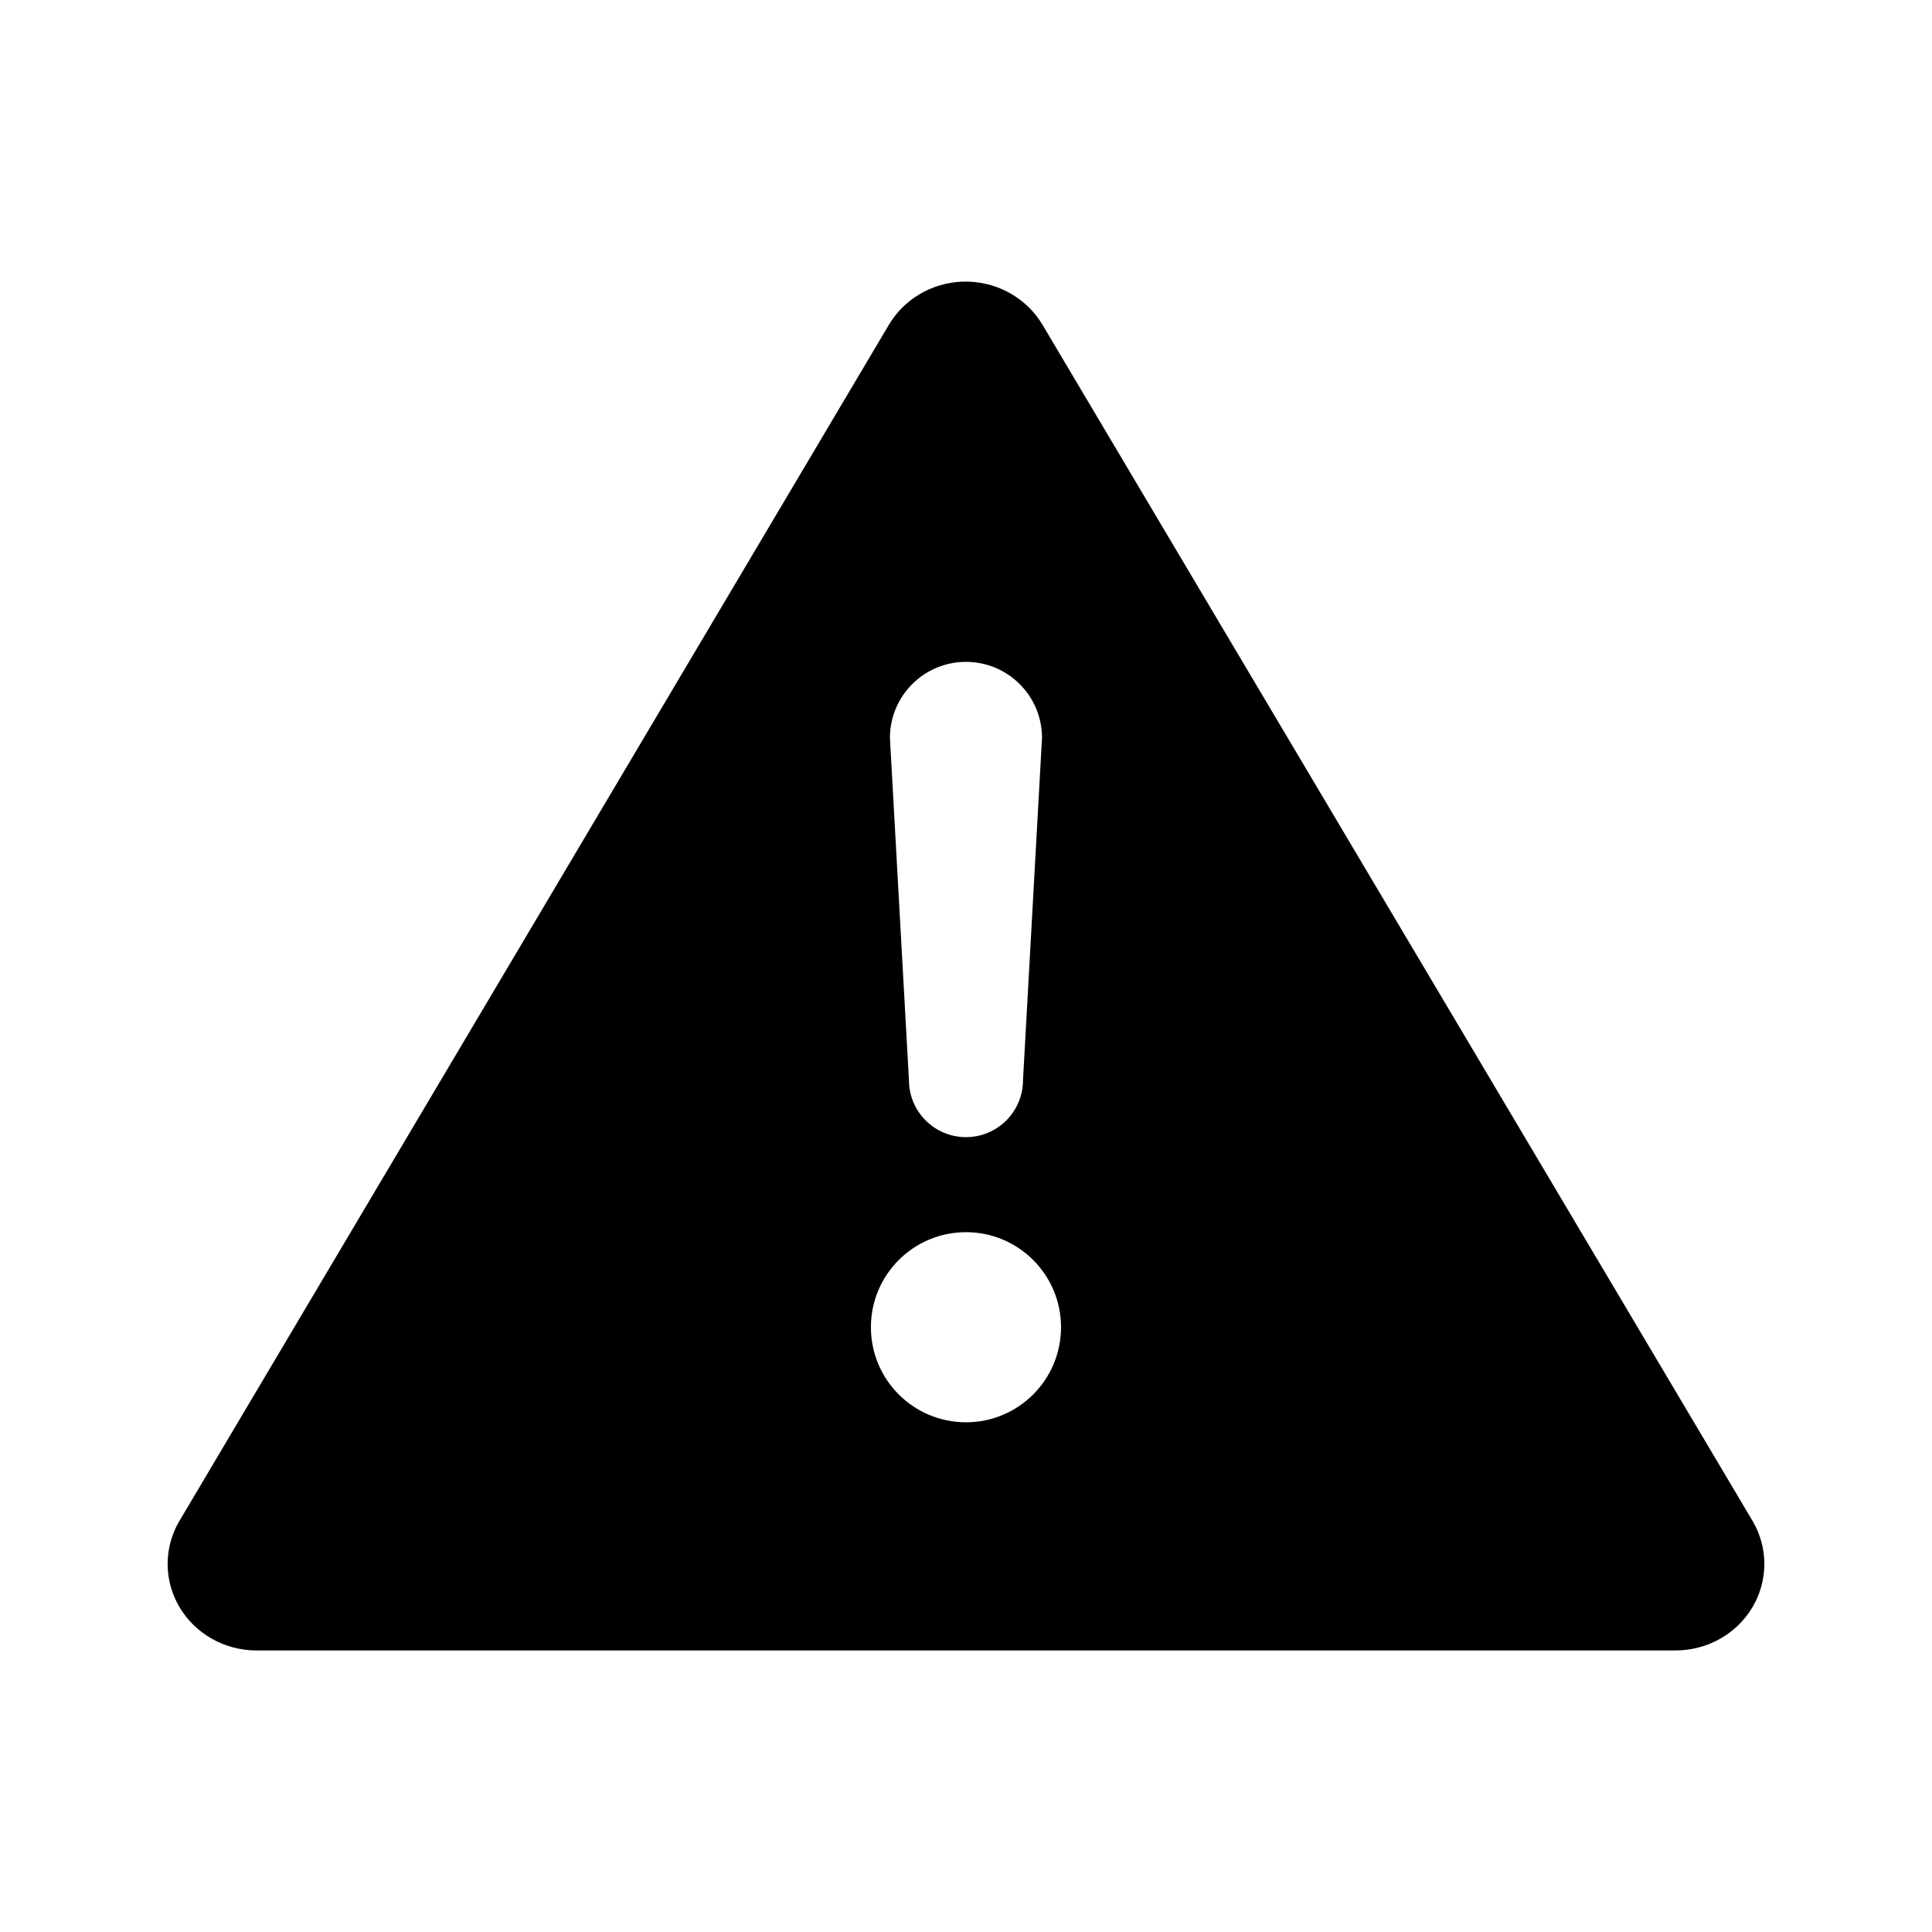
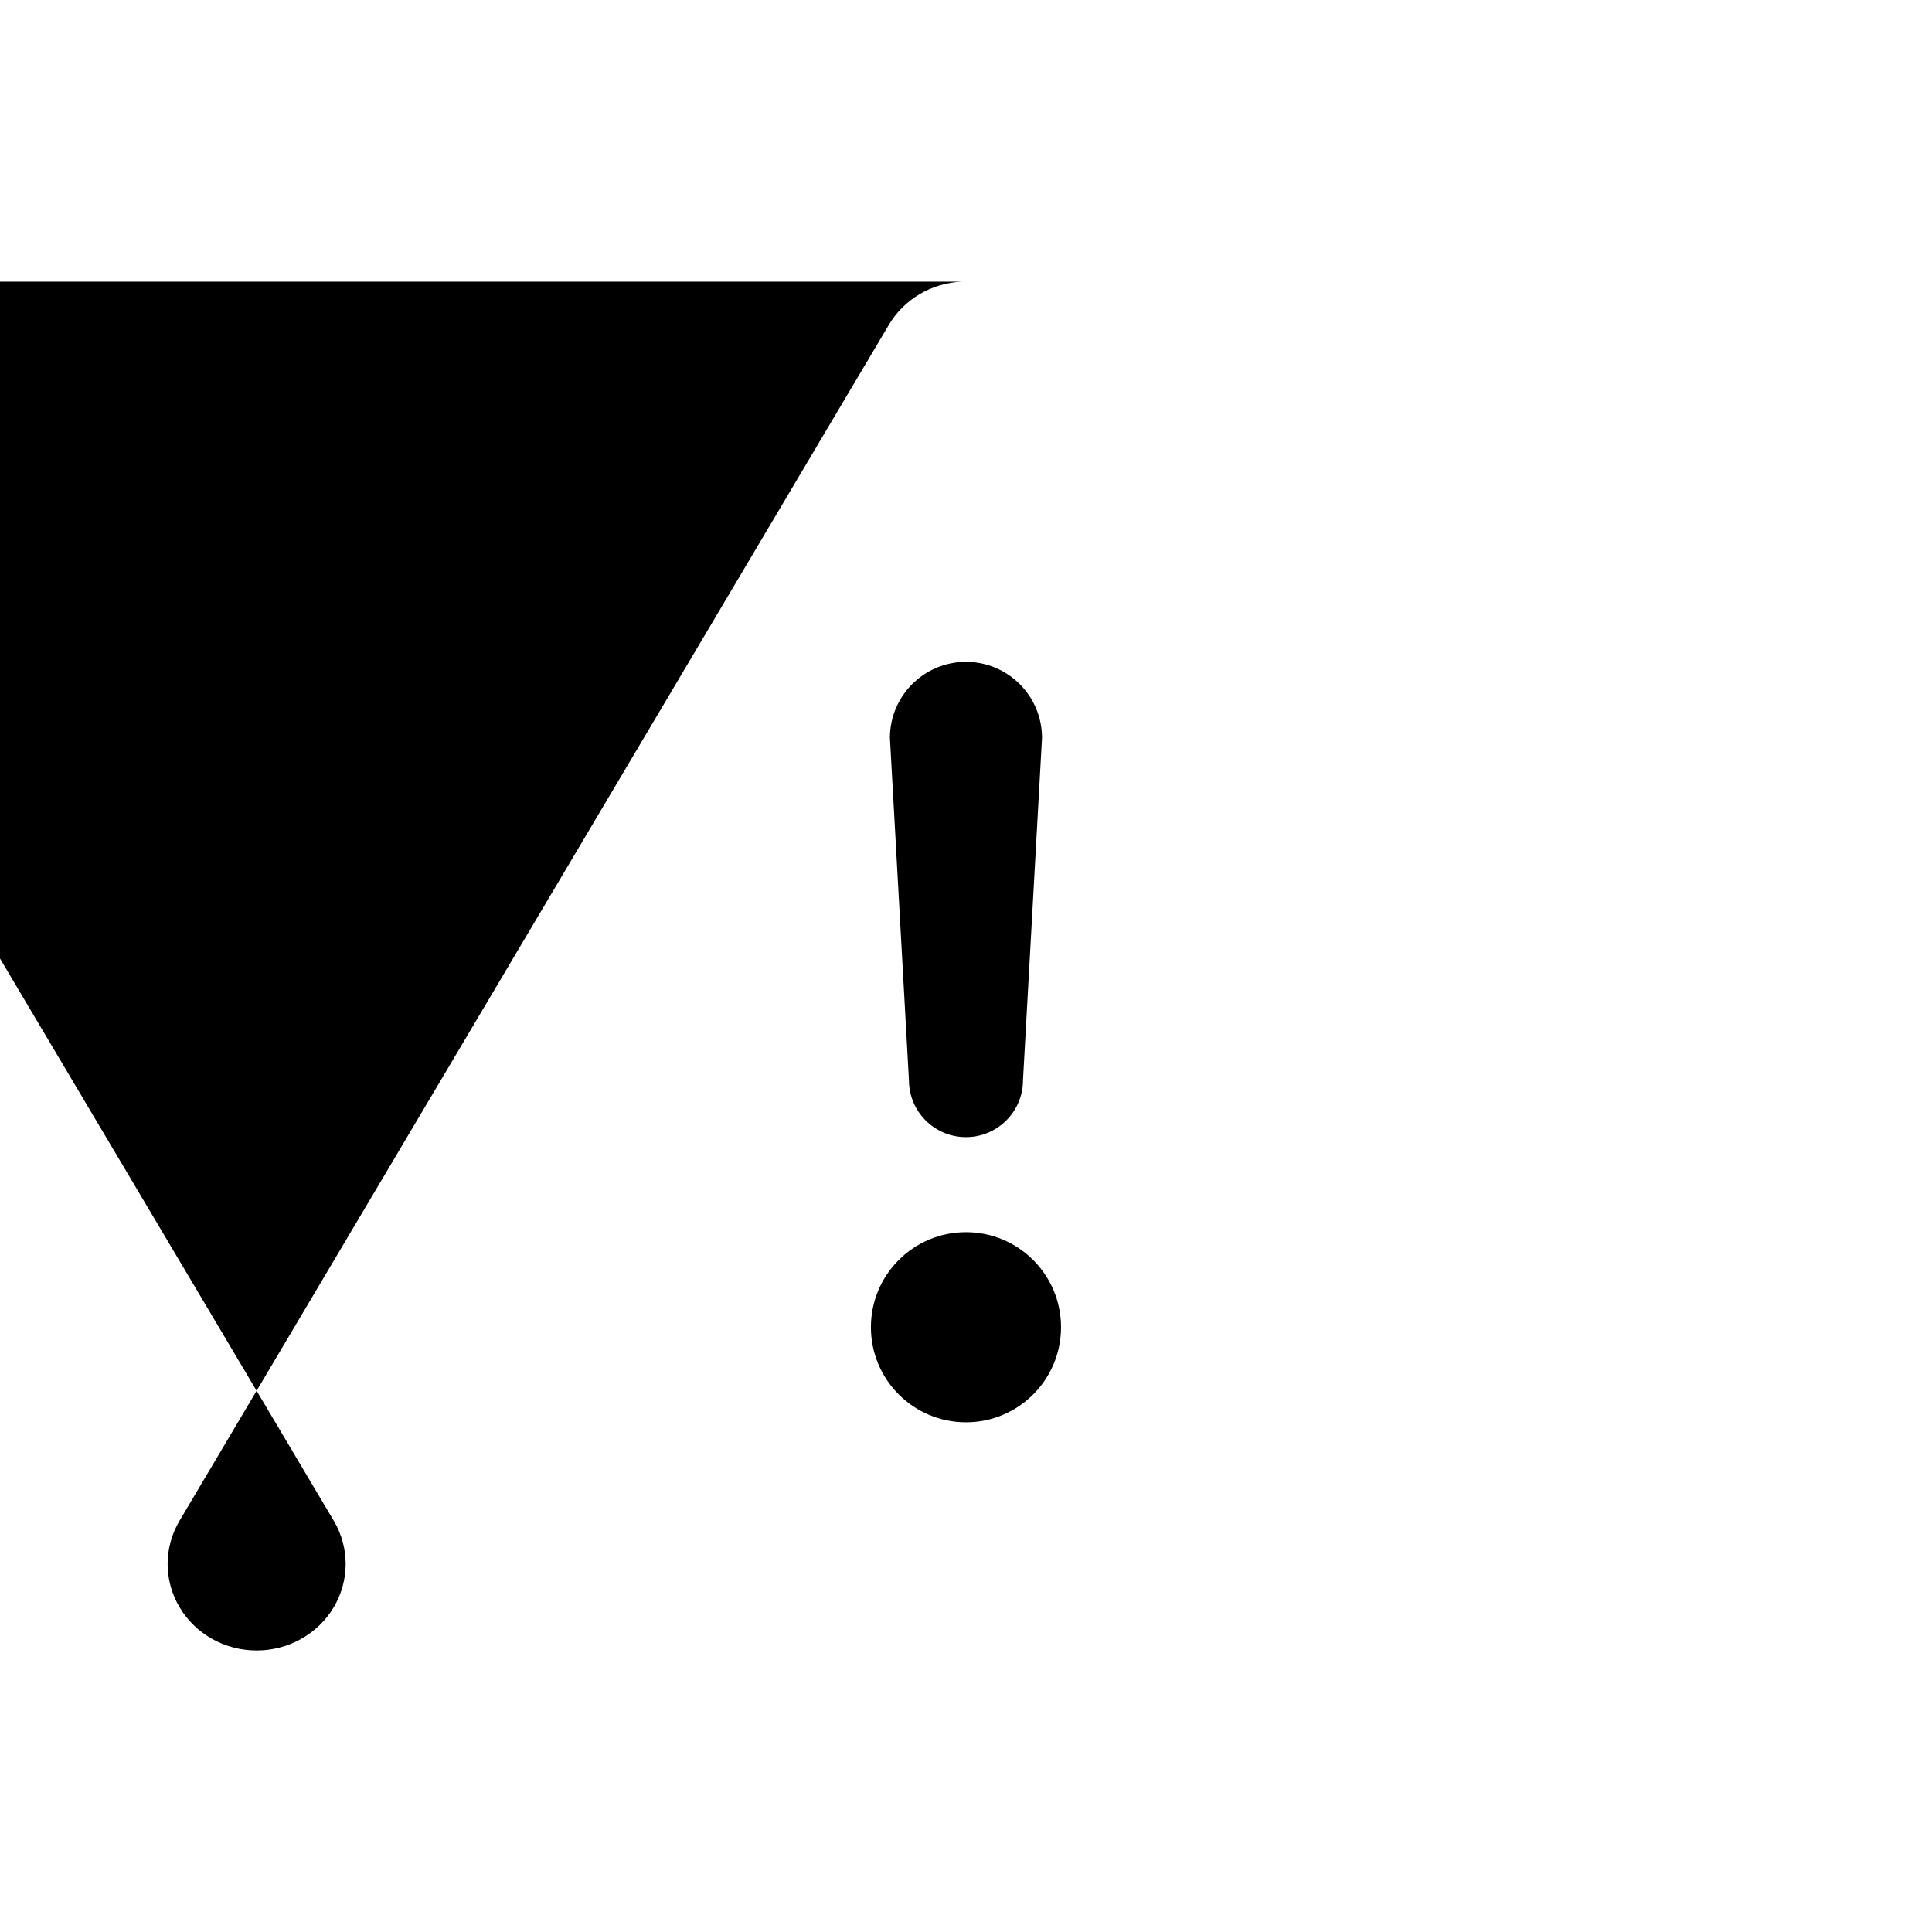
<svg xmlns="http://www.w3.org/2000/svg" fill="#000000" width="800px" height="800px" version="1.1" viewBox="144 144 512 512">
-   <path d="m398.89 218.64c-8.047 0.355-15.355 4.691-19.363 11.496l-187.98 316.93c-4.184 7.098-4.164 15.828 0.059 22.906 4.219 7.078 12 11.43 20.41 11.414h375.97c8.406 0.016 16.188-4.336 20.406-11.414 4.223-7.078 4.246-15.809 0.059-22.906l-188.14-316.93c-2.144-3.641-5.277-6.637-9.055-8.664-3.773-2.023-8.051-3.004-12.359-2.828zm1.102 100.76c11.129 0 20.152 9.023 20.152 20.152l-5.039 90.688c0 8.348-6.766 15.113-15.113 15.113s-15.113-6.766-15.113-15.113l-5.039-90.688c0-11.129 9.023-20.152 20.152-20.152zm0 151.14c13.914 0 25.191 11.277 25.191 25.191s-11.277 25.191-25.191 25.191c-13.914 0-25.191-11.277-25.191-25.191s11.277-25.191 25.191-25.191z" />
+   <path d="m398.89 218.64c-8.047 0.355-15.355 4.691-19.363 11.496l-187.98 316.93c-4.184 7.098-4.164 15.828 0.059 22.906 4.219 7.078 12 11.43 20.41 11.414c8.406 0.016 16.188-4.336 20.406-11.414 4.223-7.078 4.246-15.809 0.059-22.906l-188.14-316.93c-2.144-3.641-5.277-6.637-9.055-8.664-3.773-2.023-8.051-3.004-12.359-2.828zm1.102 100.76c11.129 0 20.152 9.023 20.152 20.152l-5.039 90.688c0 8.348-6.766 15.113-15.113 15.113s-15.113-6.766-15.113-15.113l-5.039-90.688c0-11.129 9.023-20.152 20.152-20.152zm0 151.14c13.914 0 25.191 11.277 25.191 25.191s-11.277 25.191-25.191 25.191c-13.914 0-25.191-11.277-25.191-25.191s11.277-25.191 25.191-25.191z" />
</svg>